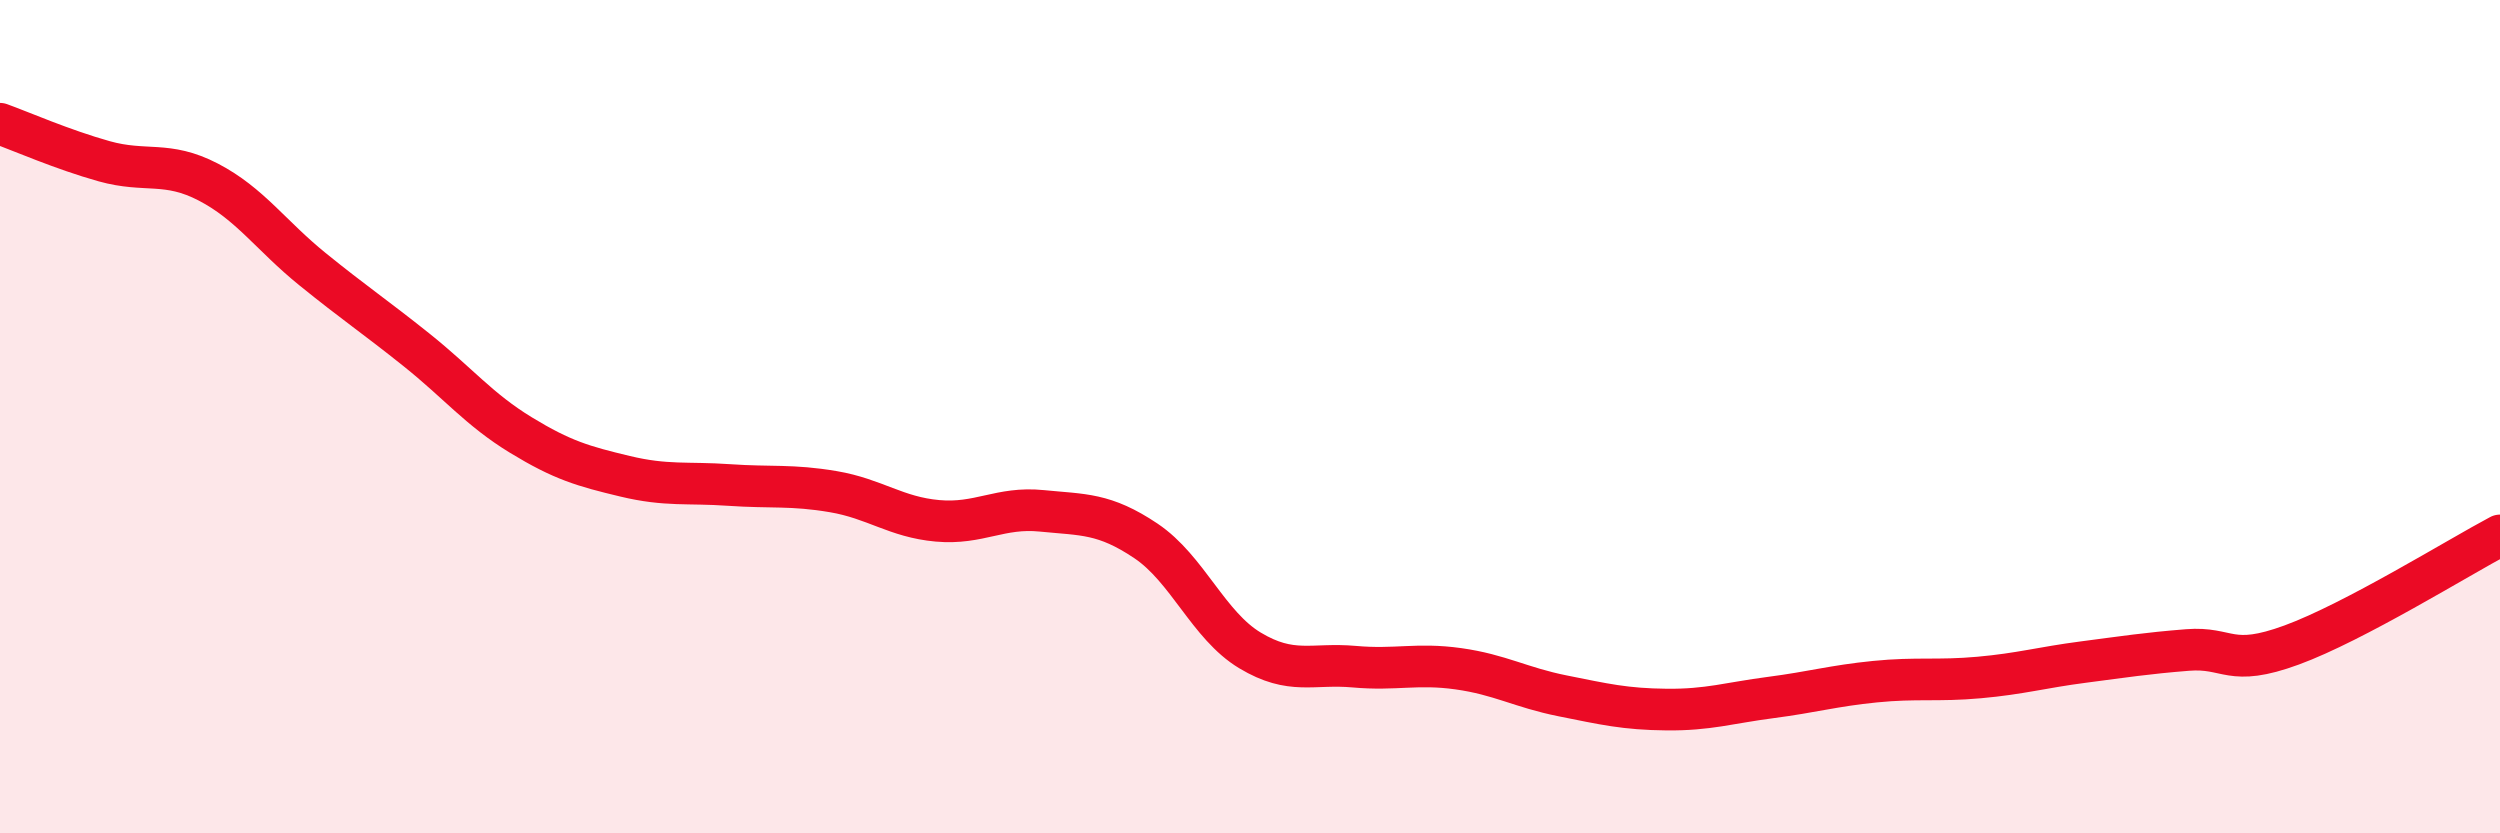
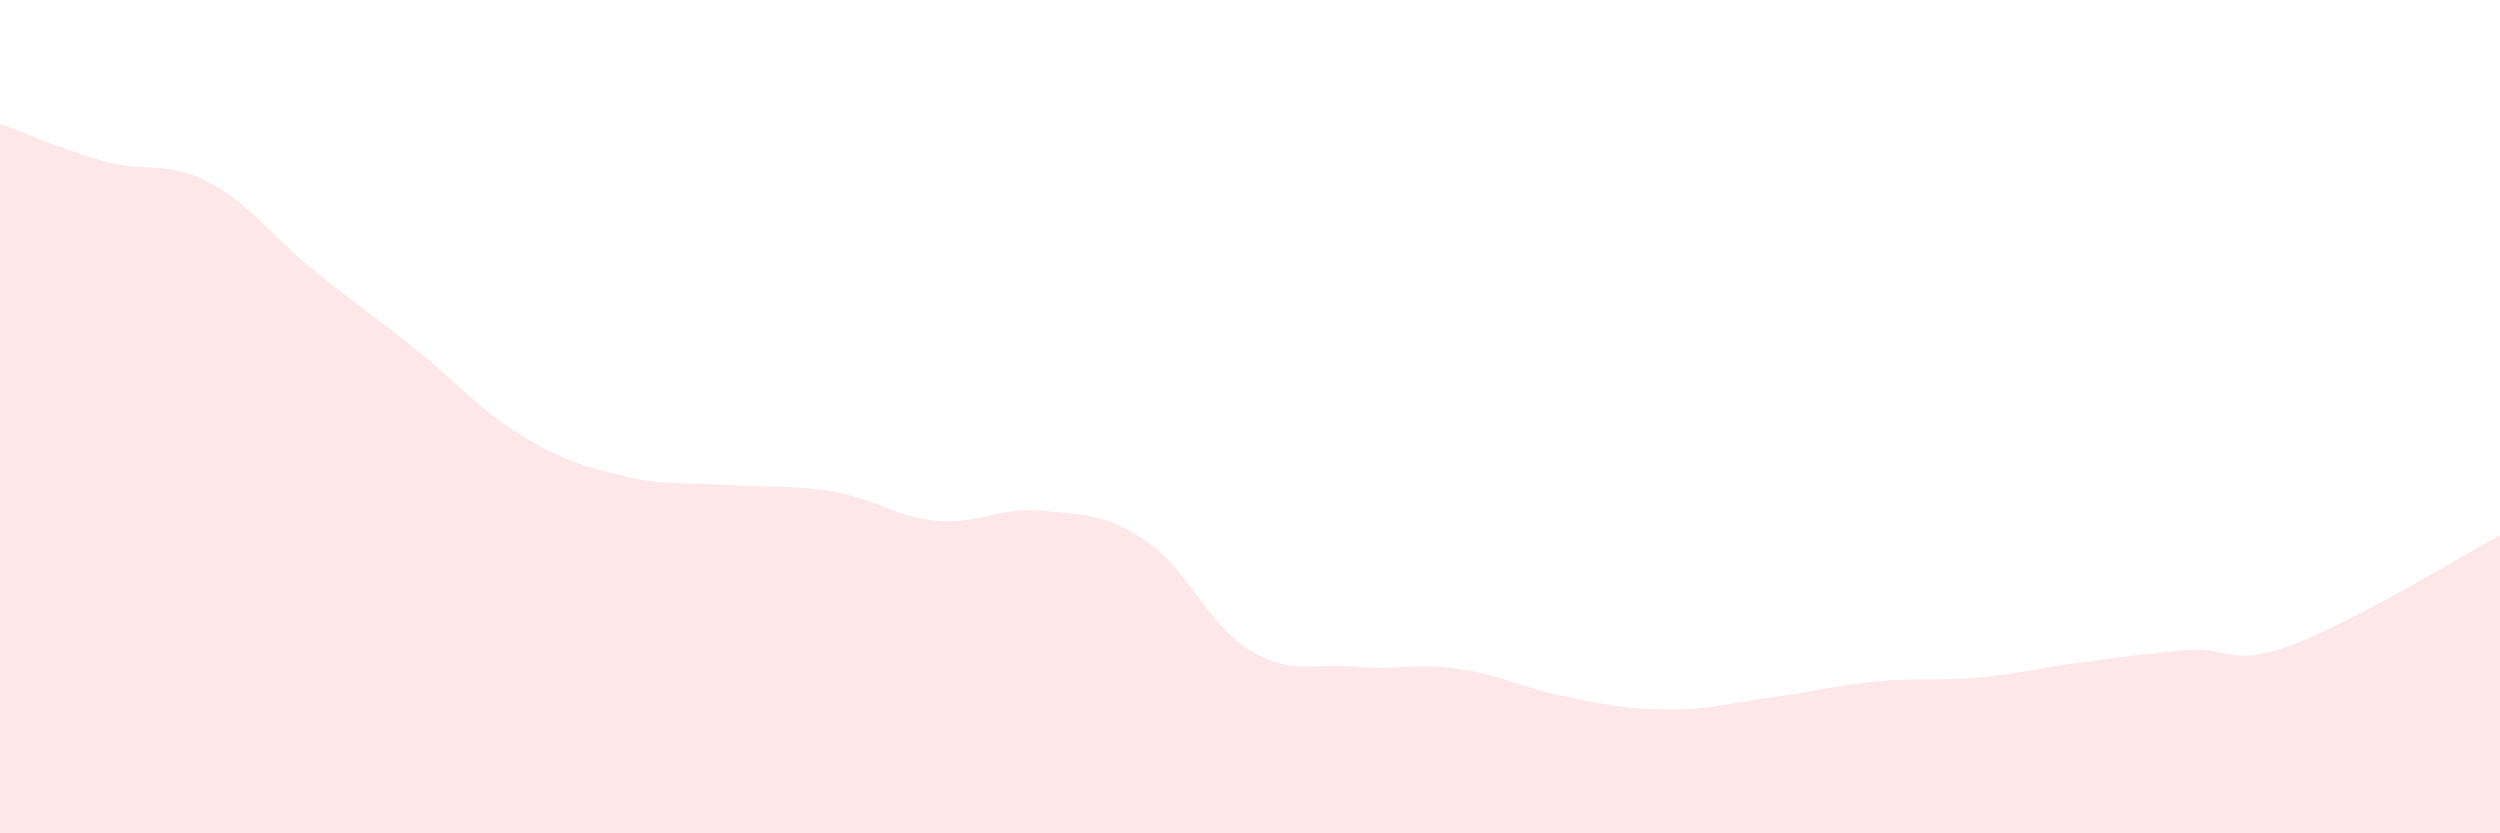
<svg xmlns="http://www.w3.org/2000/svg" width="60" height="20" viewBox="0 0 60 20">
  <path d="M 0,2.97 C 0.5,3.15 1.5,3.59 2.5,3.87 C 3.5,4.15 4,3.85 5,4.37 C 6,4.89 6.5,5.65 7.5,6.46 C 8.5,7.27 9,7.6 10,8.4 C 11,9.2 11.5,9.83 12.5,10.44 C 13.5,11.05 14,11.19 15,11.43 C 16,11.67 16.5,11.57 17.5,11.64 C 18.5,11.71 19,11.63 20,11.8 C 21,11.97 21.5,12.41 22.5,12.5 C 23.5,12.59 24,12.16 25,12.26 C 26,12.36 26.5,12.31 27.5,12.98 C 28.5,13.65 29,15.01 30,15.61 C 31,16.21 31.5,15.91 32.5,16 C 33.5,16.09 34,15.91 35,16.05 C 36,16.19 36.5,16.5 37.5,16.7 C 38.5,16.9 39,17.02 40,17.03 C 41,17.04 41.5,16.87 42.5,16.74 C 43.5,16.61 44,16.46 45,16.36 C 46,16.26 46.5,16.35 47.5,16.26 C 48.5,16.17 49,16.02 50,15.89 C 51,15.76 51.5,15.68 52.5,15.6 C 53.5,15.52 53.5,16.03 55,15.48 C 56.5,14.93 59,13.38 60,12.85L60 20L0 20Z" fill="#EB0A25" opacity="0.1" stroke-linecap="round" stroke-linejoin="round" />
-   <path d="M 0,2.97 C 0.5,3.15 1.5,3.59 2.5,3.87 C 3.5,4.15 4,3.85 5,4.37 C 6,4.89 6.5,5.65 7.5,6.46 C 8.5,7.27 9,7.6 10,8.4 C 11,9.2 11.5,9.83 12.5,10.44 C 13.5,11.05 14,11.19 15,11.43 C 16,11.67 16.5,11.57 17.5,11.64 C 18.5,11.71 19,11.63 20,11.8 C 21,11.97 21.5,12.41 22.5,12.5 C 23.5,12.59 24,12.16 25,12.26 C 26,12.36 26.5,12.31 27.5,12.98 C 28.5,13.65 29,15.01 30,15.61 C 31,16.21 31.5,15.91 32.5,16 C 33.5,16.09 34,15.91 35,16.05 C 36,16.19 36.5,16.5 37.5,16.7 C 38.5,16.9 39,17.02 40,17.03 C 41,17.04 41.5,16.87 42.5,16.74 C 43.5,16.61 44,16.46 45,16.36 C 46,16.26 46.5,16.35 47.5,16.26 C 48.5,16.17 49,16.02 50,15.89 C 51,15.76 51.5,15.68 52.5,15.6 C 53.5,15.52 53.5,16.03 55,15.48 C 56.5,14.93 59,13.38 60,12.85" stroke="#EB0A25" stroke-width="1" fill="none" stroke-linecap="round" stroke-linejoin="round" />
</svg>